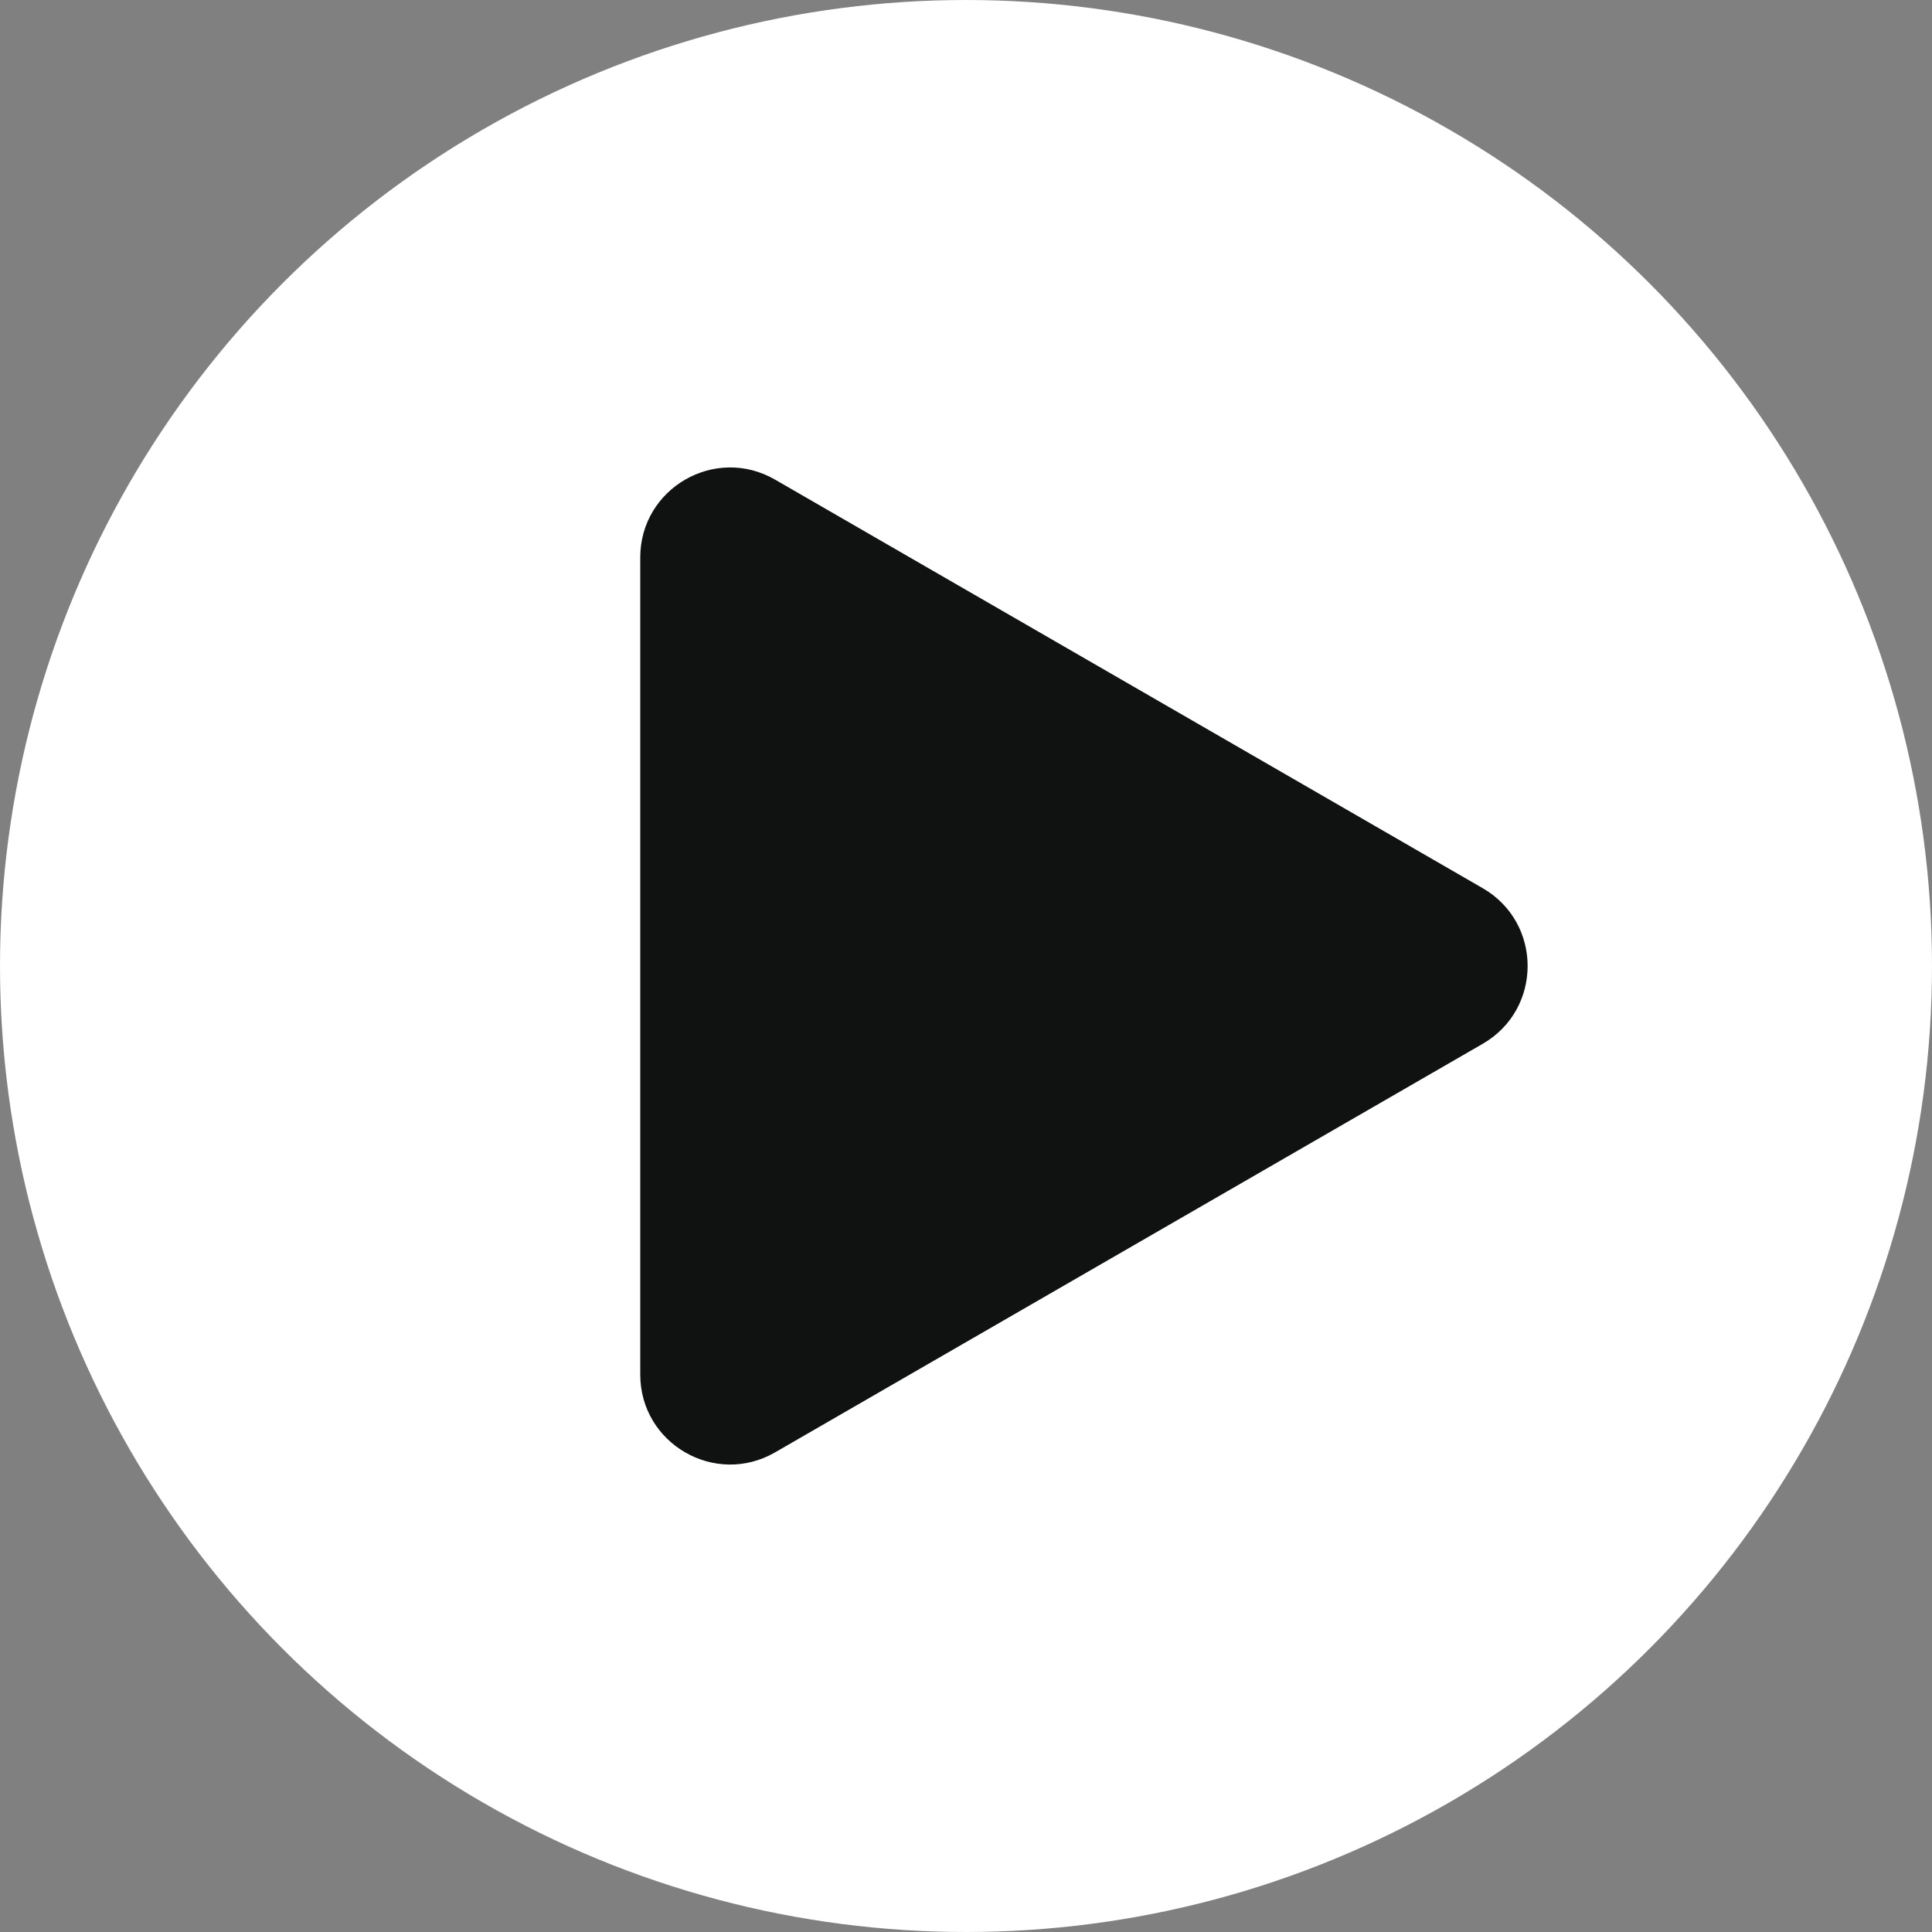
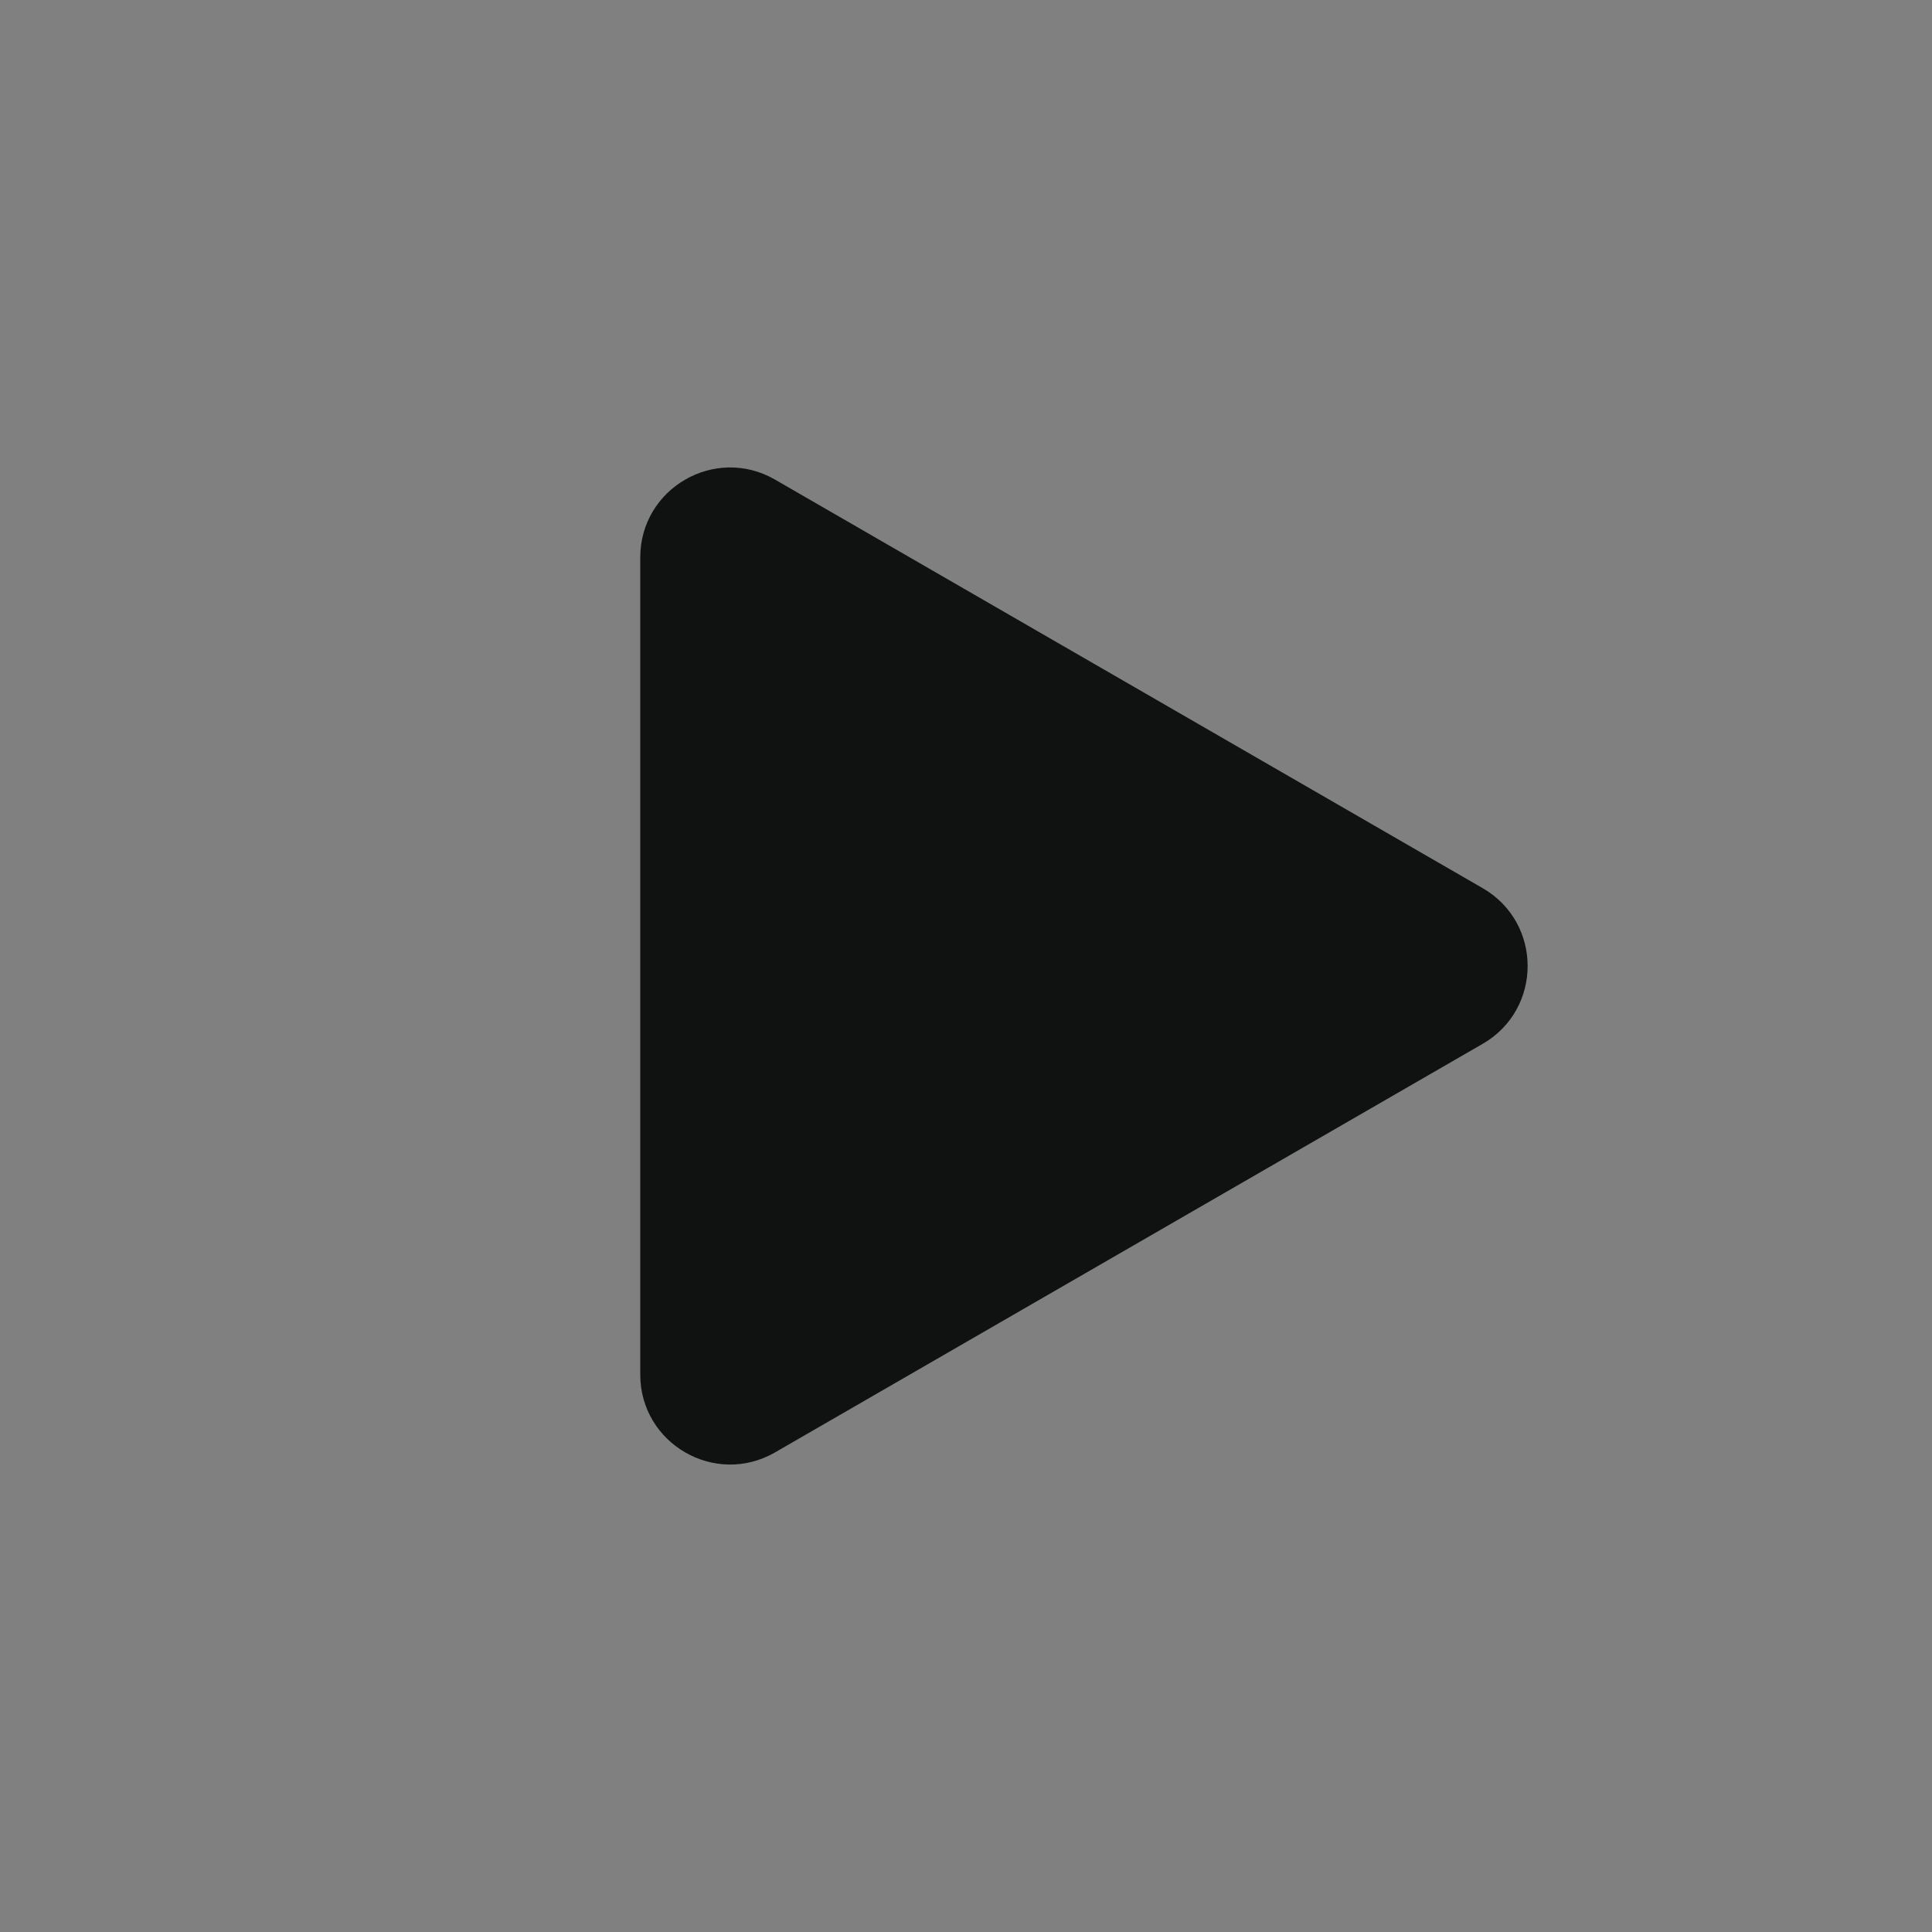
<svg xmlns="http://www.w3.org/2000/svg" width="86" height="86" viewBox="0 0 86 86" fill="none">
  <rect x="0" y="0" width="86" height="86" fill="#808080" stroke="none" />
-   <circle cx="43" cy="43" r="43" fill="white" />
-   <path d="M66 39.536C68.667 41.075 68.667 44.925 66 46.464L34.5 64.651C31.833 66.19 28.5 64.266 28.5 61.187L28.5 24.814C28.5 21.734 31.833 19.81 34.5 21.349L66 39.536Z" fill="#101111" />
+   <path d="M66 39.536C68.667 41.075 68.667 44.925 66 46.464L34.5 64.651C31.833 66.19 28.5 64.266 28.5 61.187L28.5 24.814C28.5 21.734 31.833 19.81 34.5 21.349Z" fill="#101111" />
</svg>